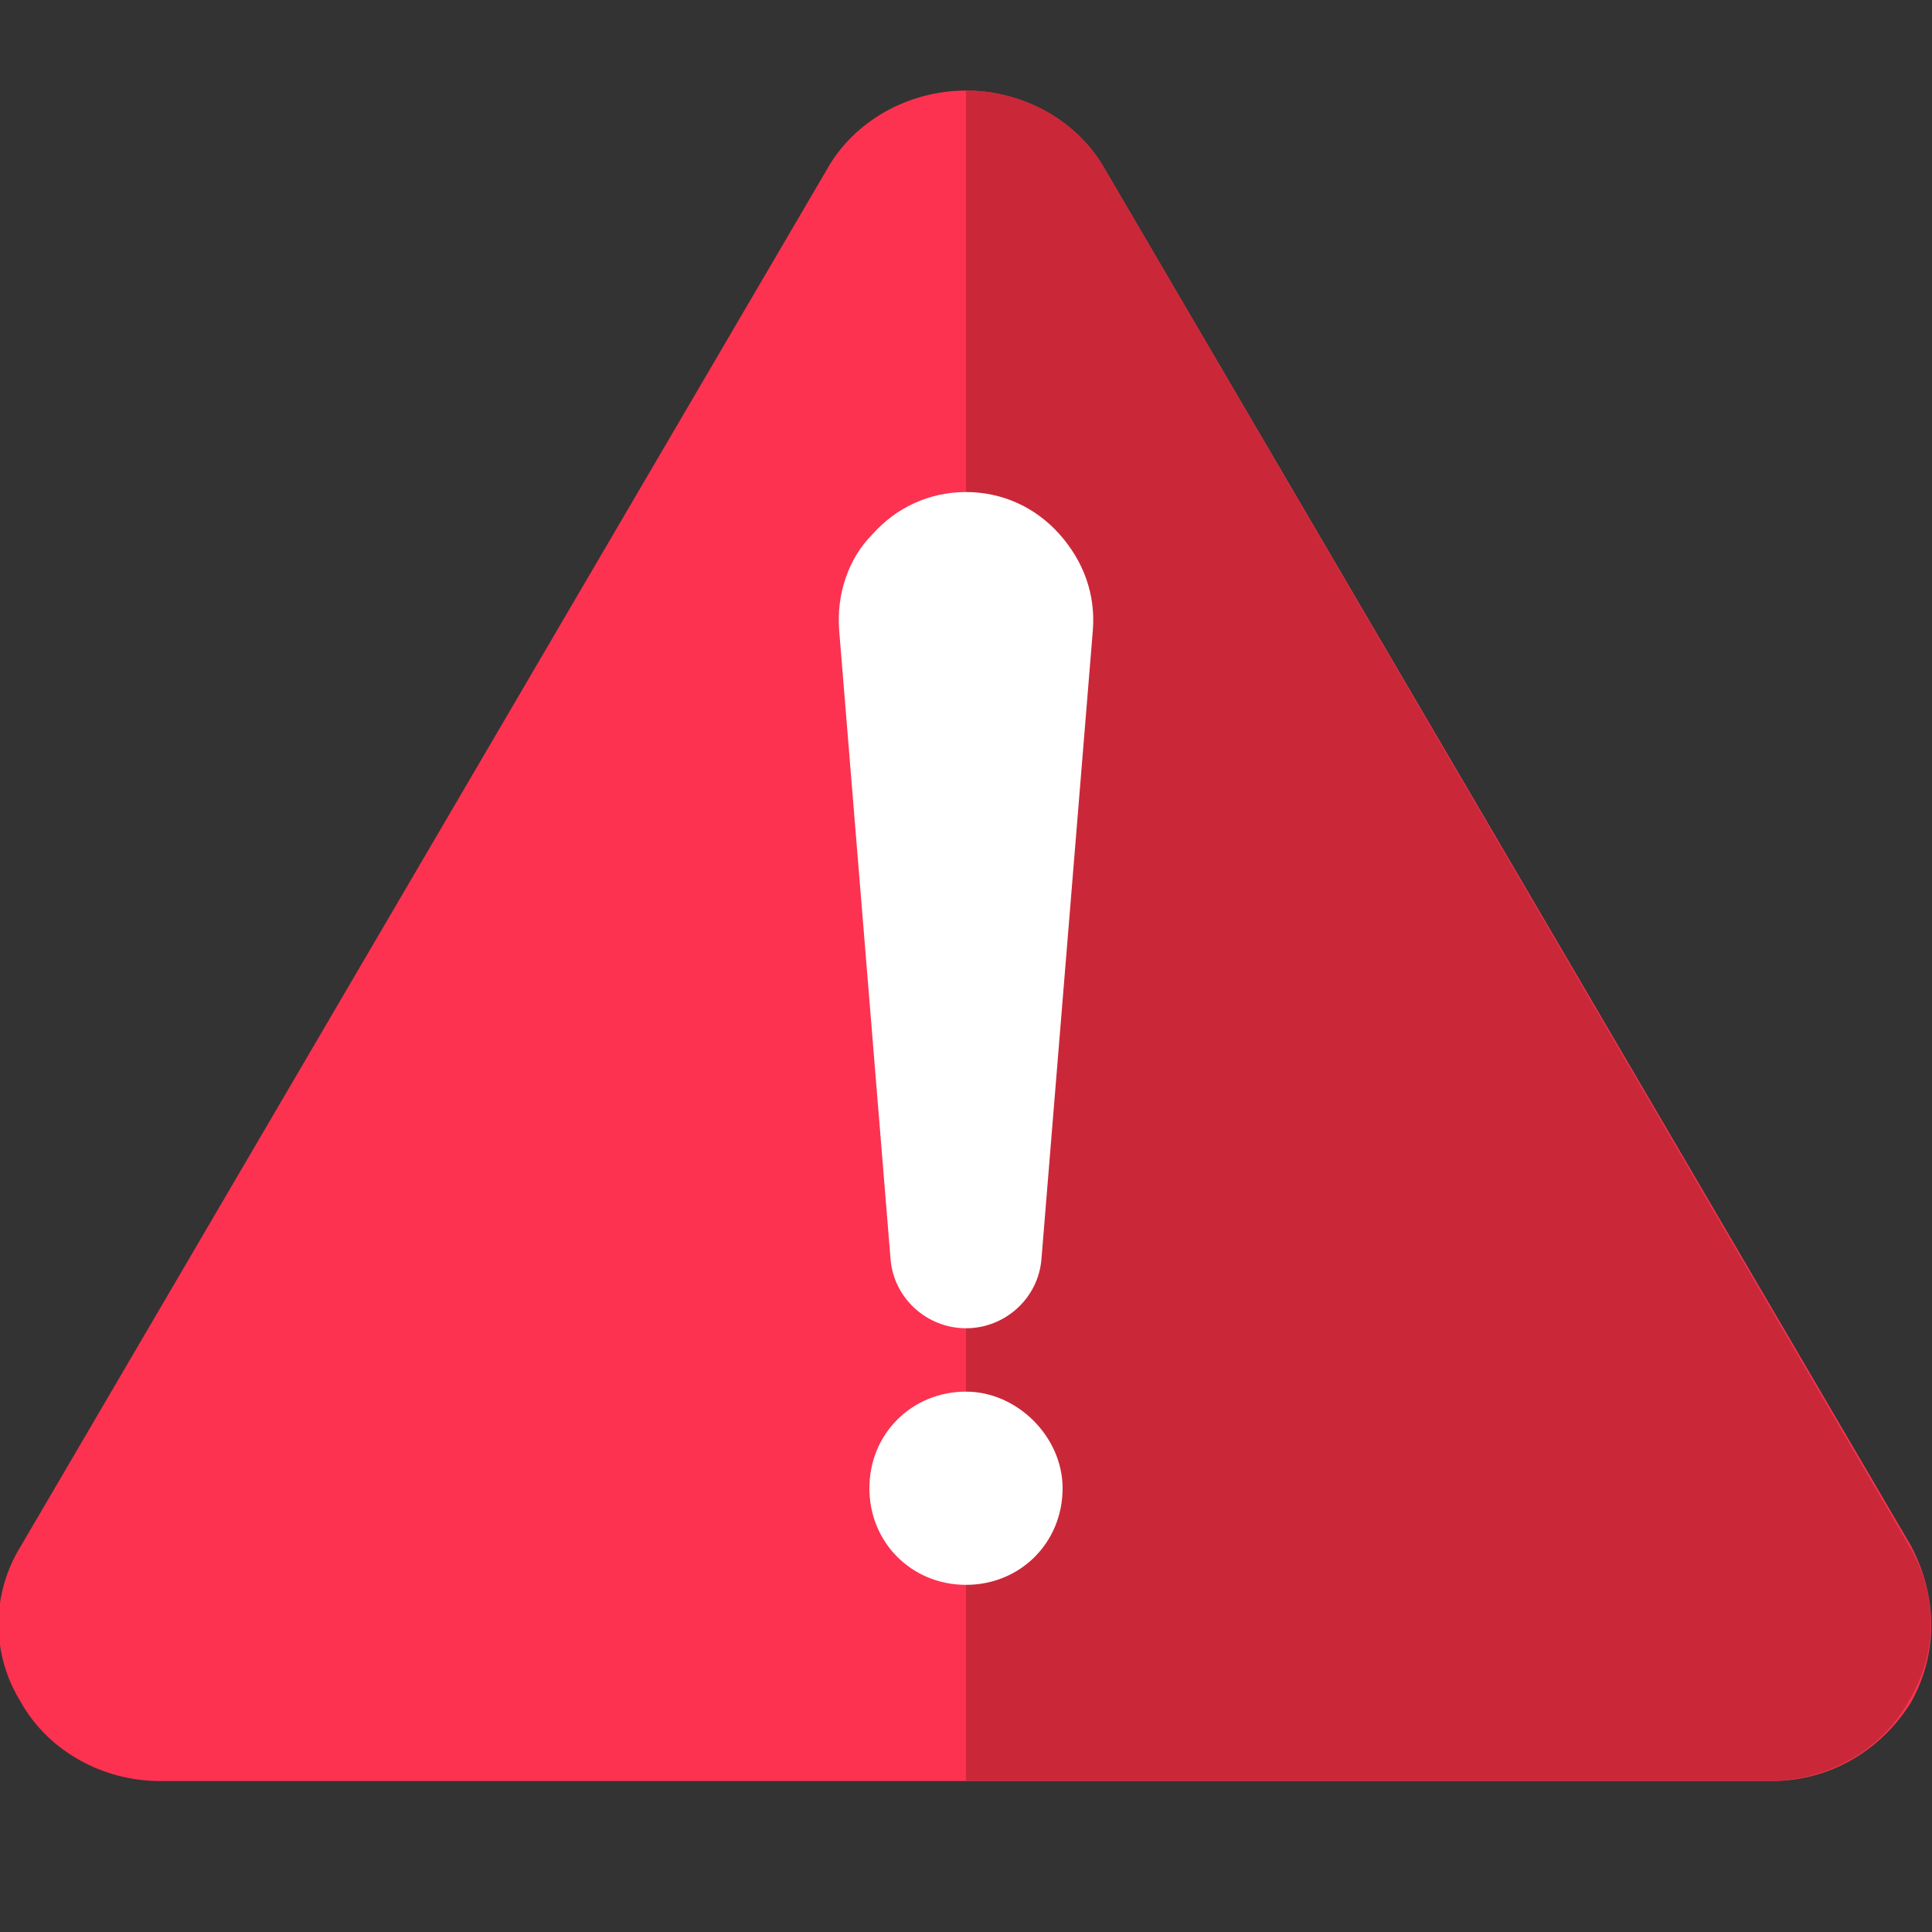
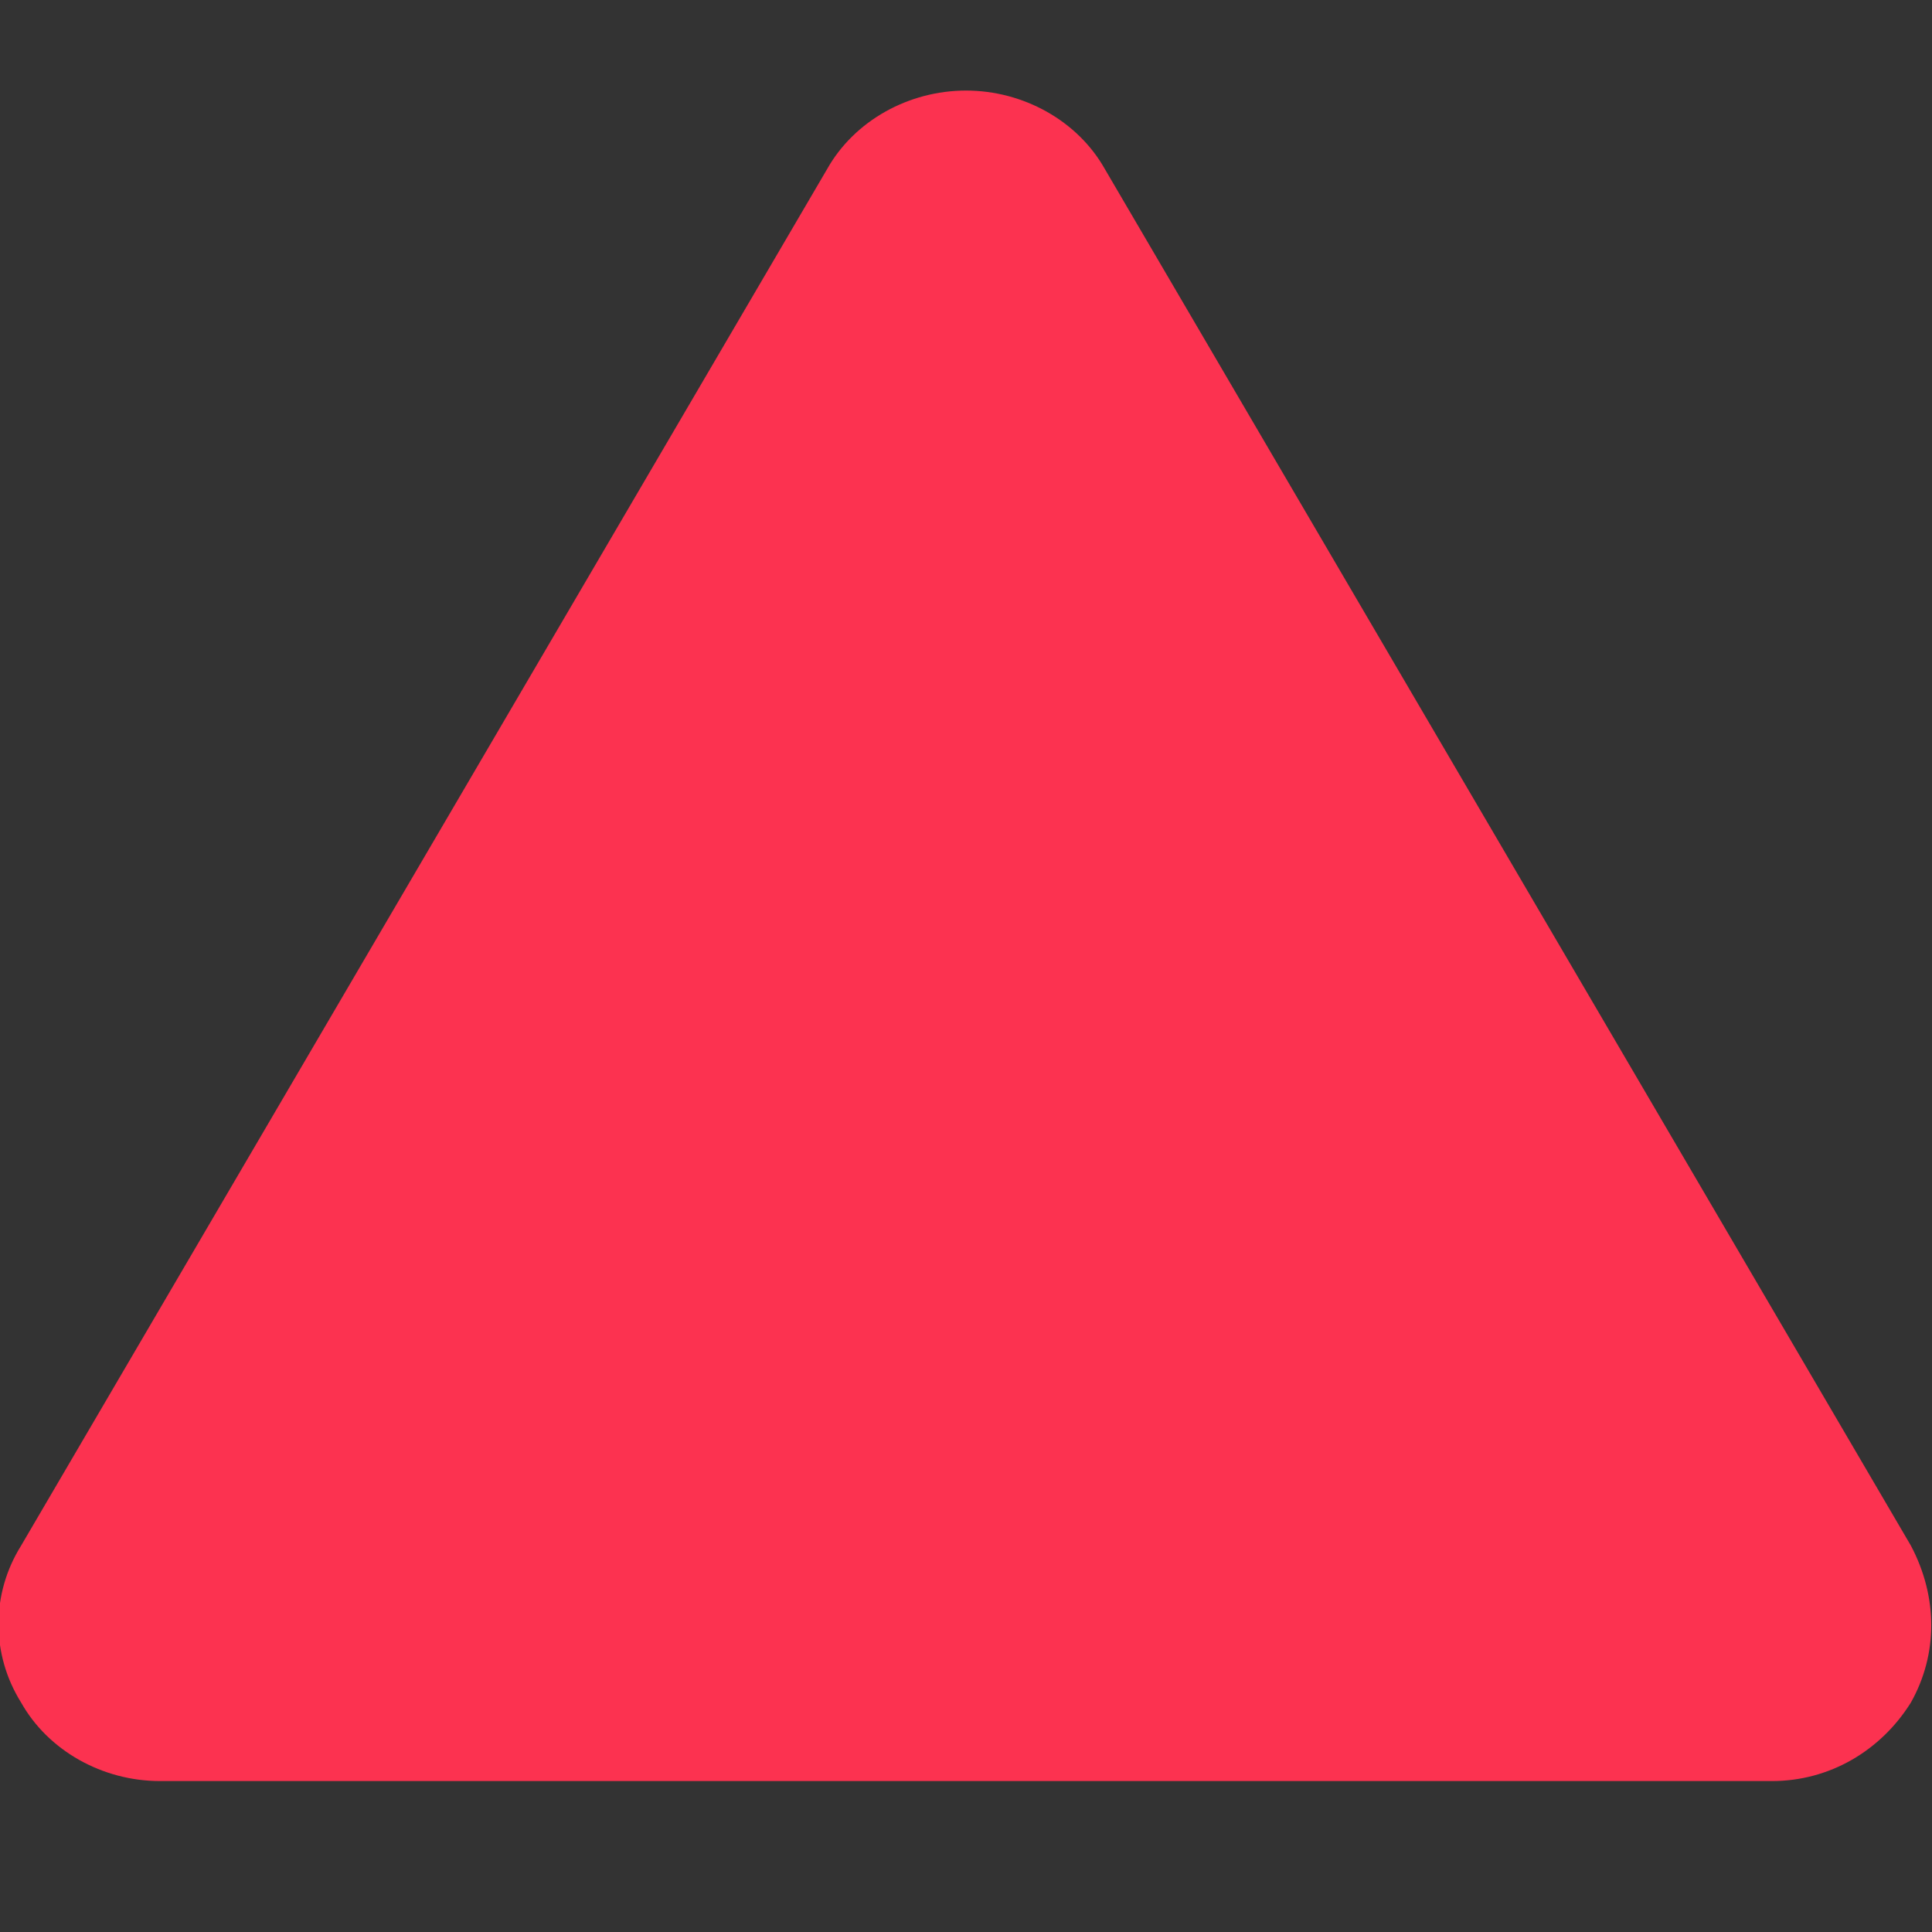
<svg xmlns="http://www.w3.org/2000/svg" id="Layer_1" x="0" y="0" version="1.1" viewBox="0 0 64 64" xml:space="preserve">
  <rect x="0" y="0" width="64" height="64" fill="#333333" stroke="none" />
  <defs />
  <style>.st8{fill:#fff}</style>
  <path fill="#fc3250" d="M63.3 56.4c-1 1.6-2.7 2.6-4.6 2.6H5.3c-1.9 0-3.7-1-4.6-2.6-1-1.6-1-3.6 0-5.2L27.4 5.6C28.3 4 30.1 3 32 3c1.9 0 3.7 1 4.6 2.6l26.7 45.6c.9 1.7.9 3.6 0 5.2z" />
-   <path fill="#ca2839" d="M63.3 51.3L36.6 5.6C35.7 4 33.9 3 32 3v56h26.6c1.9 0 3.7-1 4.6-2.6 1-1.6 1-3.5.1-5.1z" />
-   <path d="M32 44c-1.3 0-2.4-1-2.5-2.3l-1.7-20.8c-.1-1.2.3-2.4 1.1-3.2.8-.9 1.9-1.4 3.1-1.4 1.2 0 2.3.5 3.1 1.4.8.9 1.2 2 1.1 3.2l-1.7 20.8C34.4 43 33.3 44 32 44zm0 0M35.2 49.3c0 1.8-1.4 3.2-3.2 3.2-1.8 0-3.2-1.4-3.2-3.2 0-1.8 1.4-3.2 3.2-3.2 1.7 0 3.2 1.5 3.2 3.2zm0 0" class="st8" />
</svg>